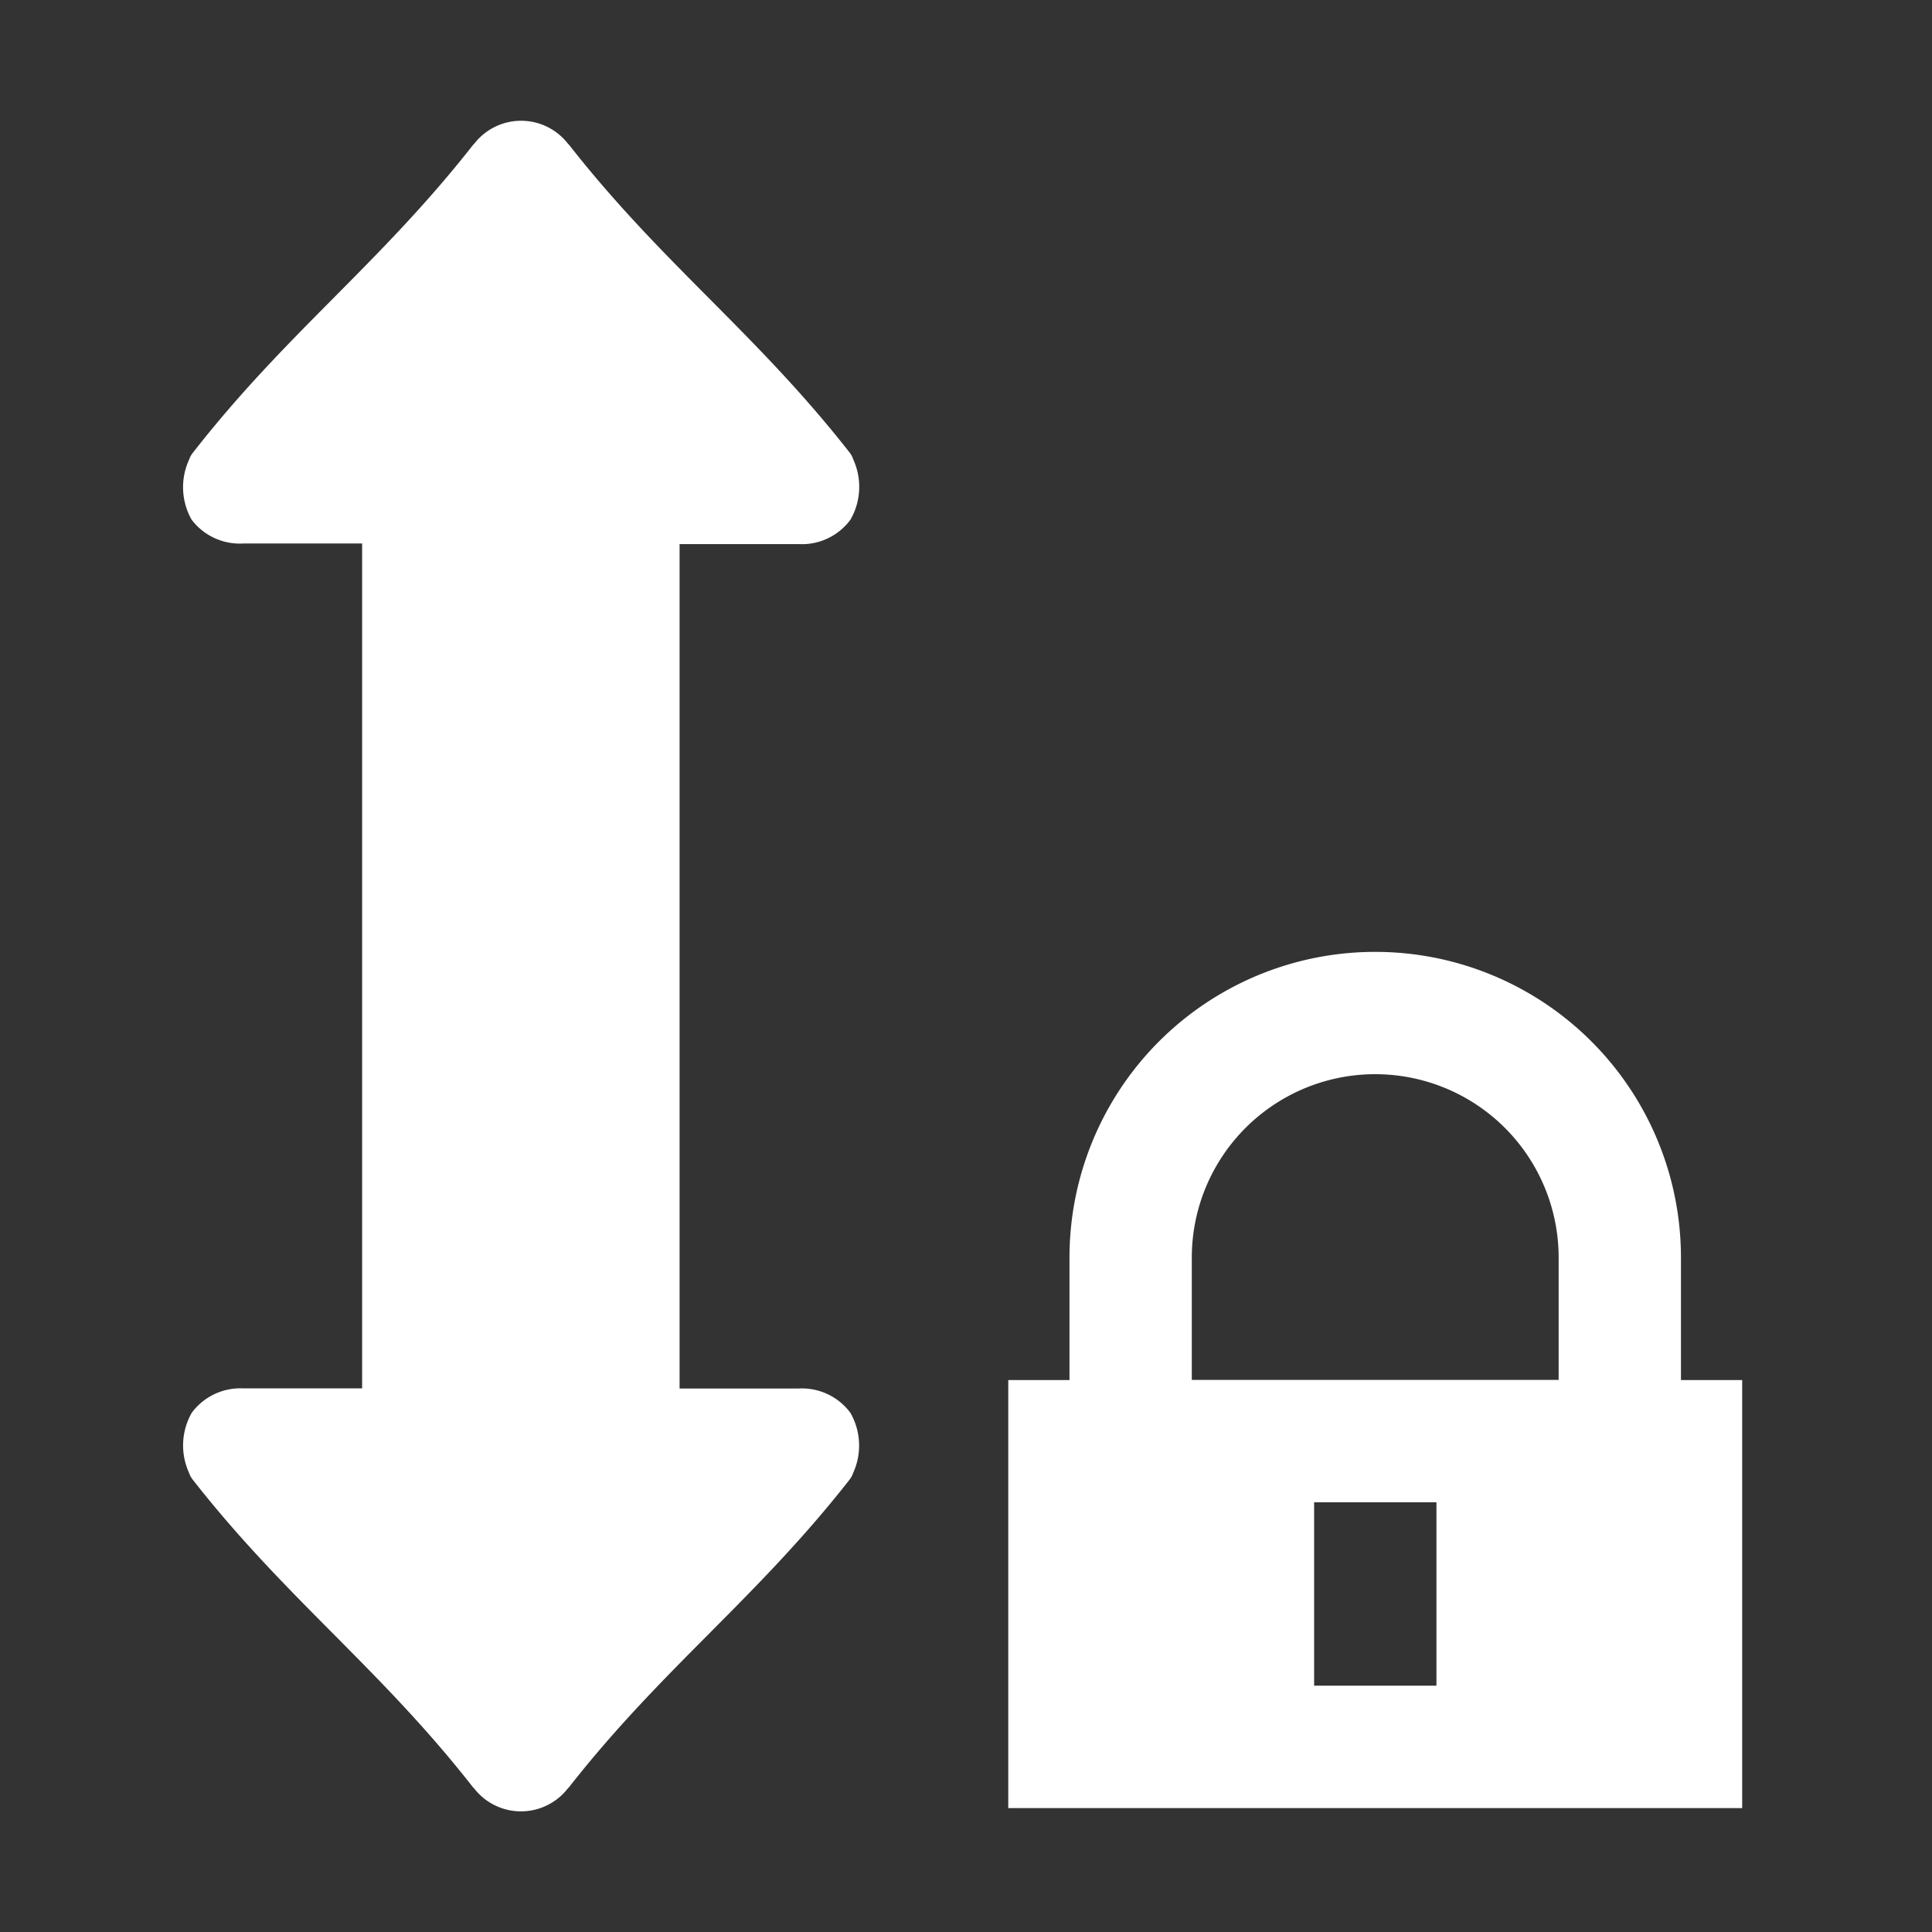
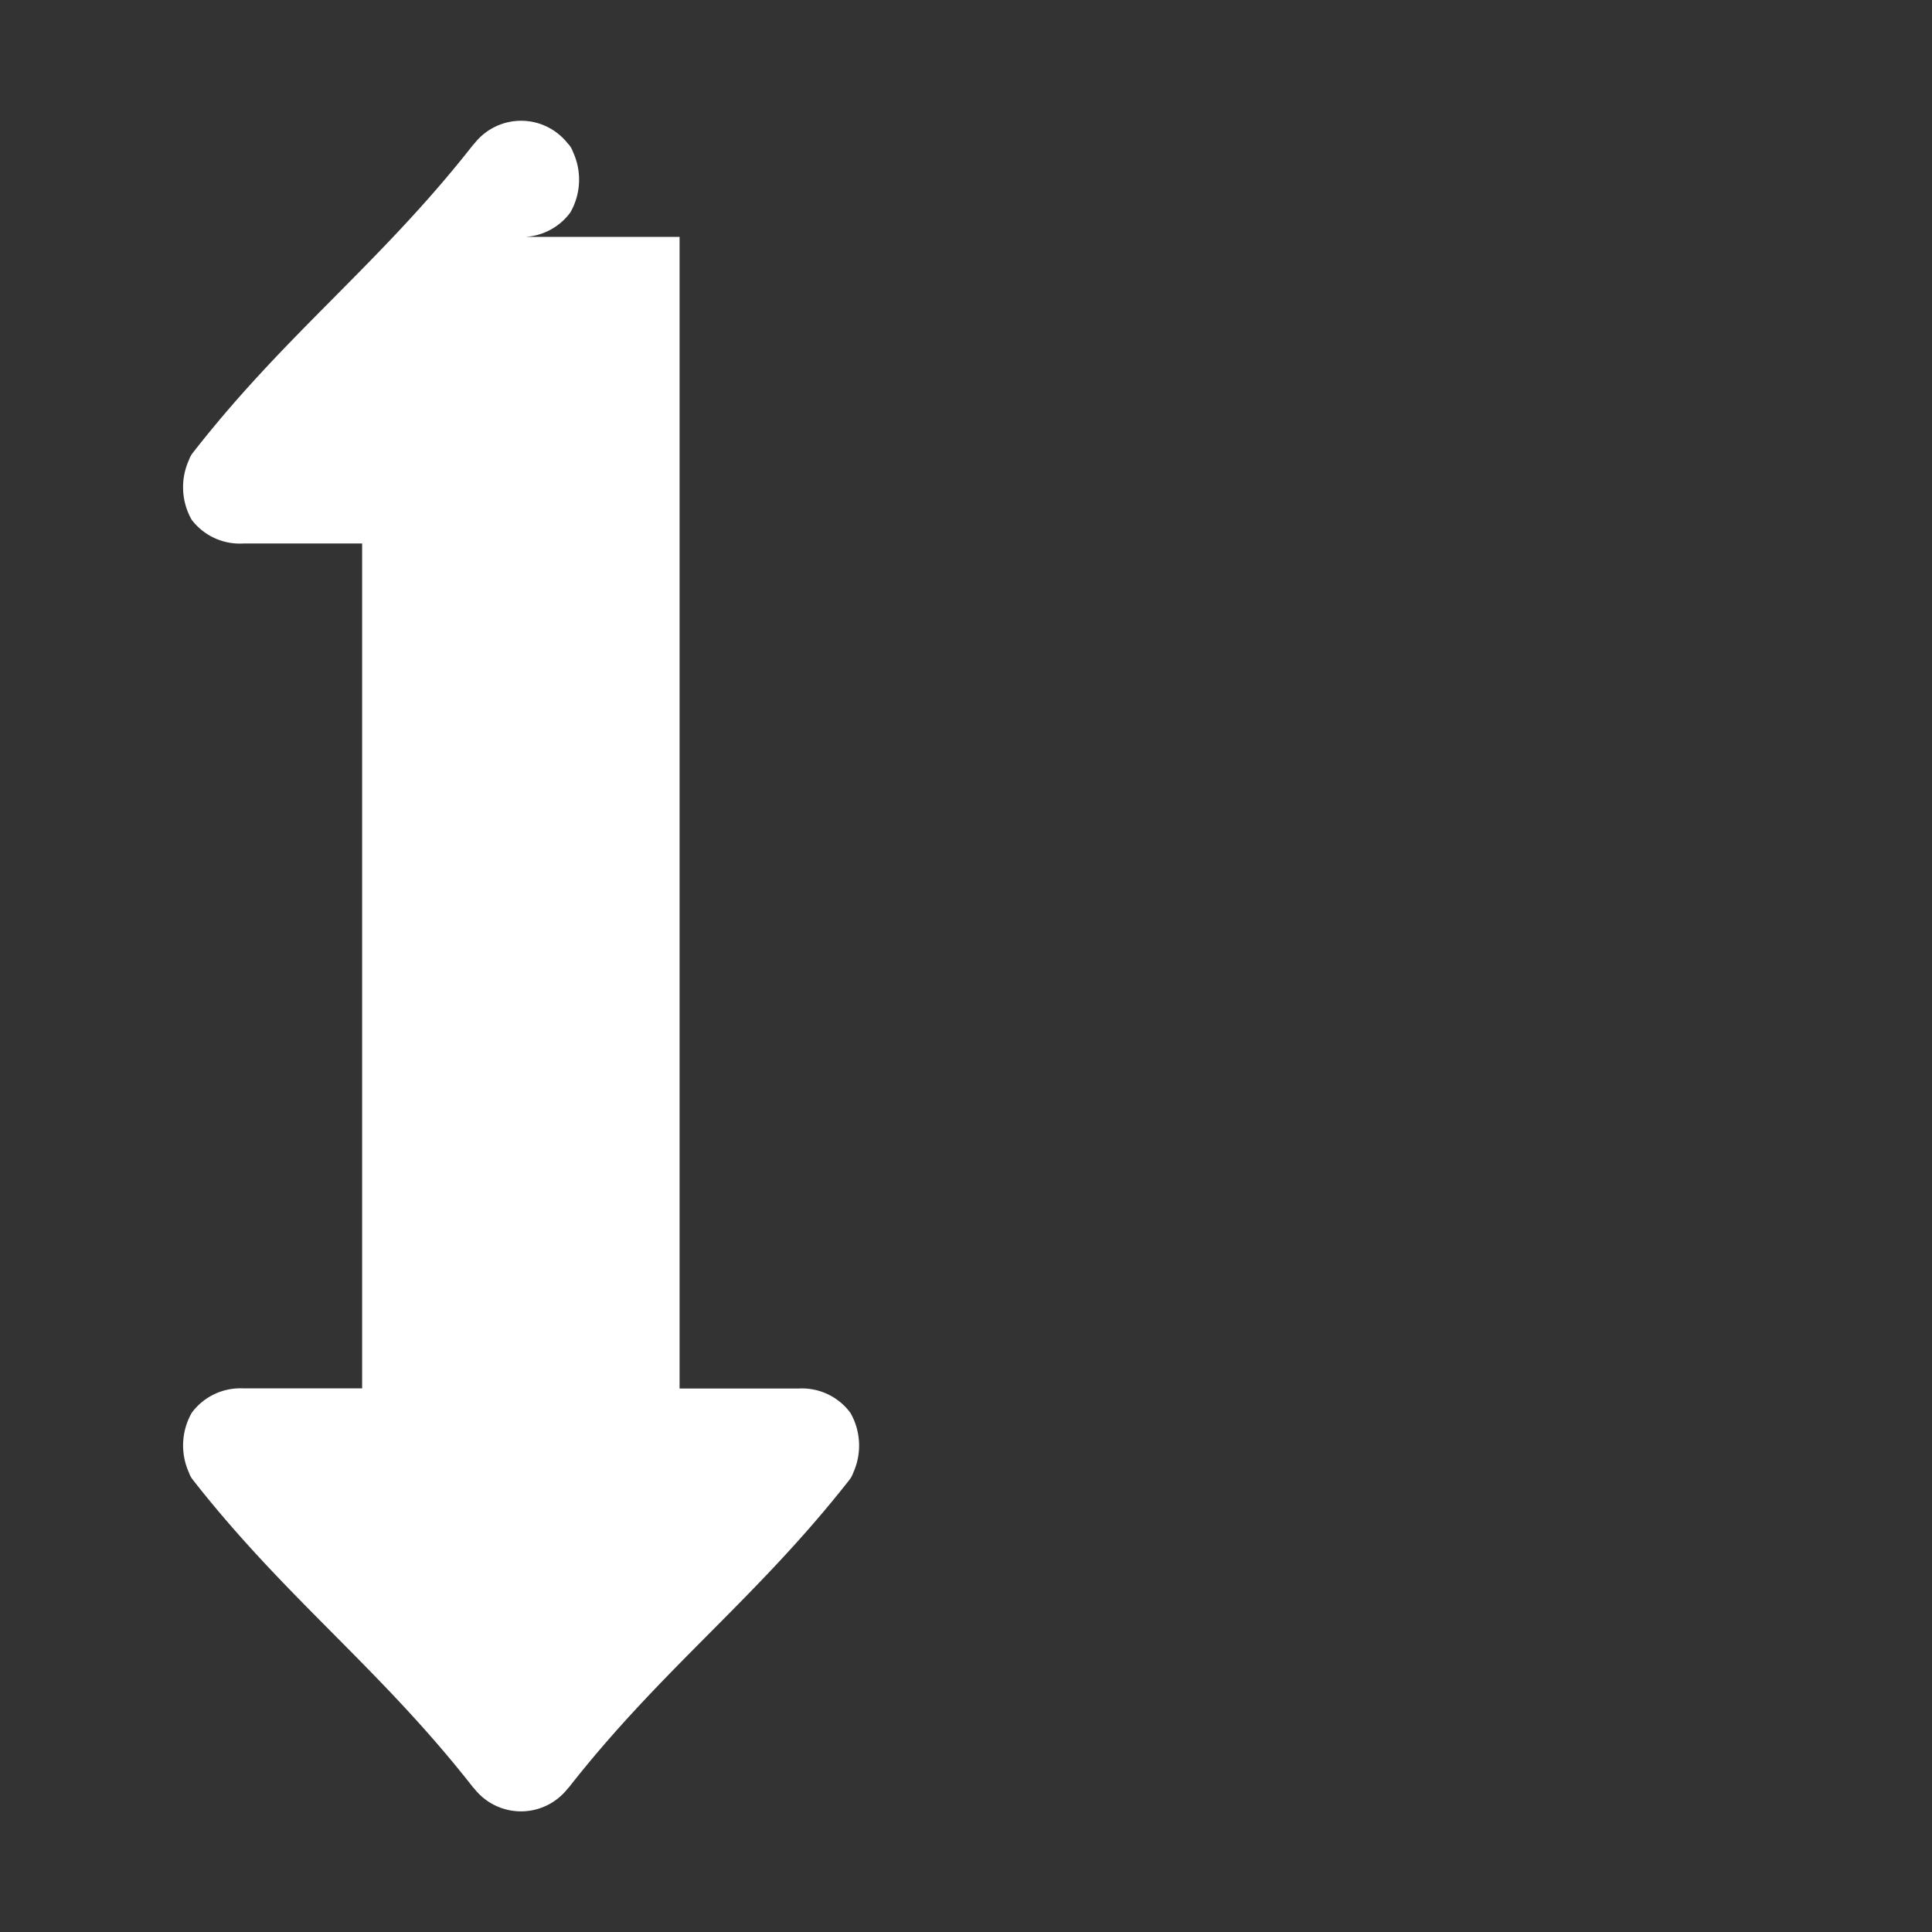
<svg xmlns="http://www.w3.org/2000/svg" xmlns:ns1="http://sodipodi.sourceforge.net/DTD/sodipodi-0.dtd" xmlns:ns2="http://www.inkscape.org/namespaces/inkscape" id="Layer_1" data-name="Layer 1" viewBox="0 0 16 16" version="1.1" ns1:docname="restrict_volume_lock.svg" width="16" height="16" ns2:version="1.2 (dc2aedaf03, 2022-05-15)">
  <rect x="0" y="0" width="16" height="16" fill="#333333" stroke="none" />
  <defs id="defs8128" />
  <ns1:namedview id="namedview8126" pagecolor="#ffffff" bordercolor="#666666" borderopacity="1.0" ns2:showpageshadow="2" ns2:pageopacity="0.0" ns2:pagecheckerboard="0" ns2:deskcolor="#d1d1d1" showgrid="false" ns2:zoom="28.352865" ns2:cx="11.004179" ns2:cy="10.457497" ns2:window-width="2530" ns2:window-height="1050" ns2:window-x="30" ns2:window-y="0" ns2:window-maximized="1" ns2:current-layer="Layer_1" />
  <title id="title8121">height-arrow</title>
-   <path d="M 5.628,11.499 H 6.616 a 0.499,0.499 0 0 1 0.427,0.202 0.546,0.546 0 0 1 0.023,0.496 0.197,0.197 0 0 1 -0.032,0.059 c -0.774,0.987 -1.547,1.557 -2.321,2.544 l -0.013,0.014 a 0.491,0.491 0 0 1 -0.771,0 l -0.013,-0.014 C 3.144,13.813 2.37,13.242 1.597,12.255 a 0.197,0.197 0 0 1 -0.032,-0.059 0.546,0.546 0 0 1 0.023,-0.496 0.501,0.501 0 0 1 0.427,-0.202 H 2.999 V 4.501 H 2.015 A 0.501,0.501 0 0 1 1.587,4.304 0.546,0.546 0 0 1 1.565,3.809 a 0.197,0.197 0 0 1 0.032,-0.059 C 2.37,2.758 3.144,2.187 3.917,1.201 l 0.013,-0.014 a 0.491,0.491 0 0 1 0.771,0 l 0.013,0.014 C 5.487,2.187 6.261,2.758 7.034,3.745 a 0.197,0.197 0 0 1 0.032,0.059 0.546,0.546 0 0 1 -0.023,0.5 0.499,0.499 0 0 1 -0.427,0.202 H 5.628 Z" id="path8123" style="fill:#ffffff;stroke-width:0.114" />
-   <path d="M 11.389,7.883 A 2.532,2.532 0 0 0 8.857,10.416 v 1.013 H 8.35 v 3.545 H 14.428 V 11.429 H 13.921 V 10.416 A 2.532,2.532 0 0 0 11.389,7.883 Z m 0,1.013 a 1.519,1.519 0 0 1 1.519,1.519 v 1.013 H 9.87 V 10.416 A 1.519,1.519 0 0 1 11.389,8.896 Z m -0.506,3.545 h 1.013 v 1.519 h -1.013 z" fill="#e0e0e0" id="path8277" style="fill:#ffffff;stroke-width:0.506" />
+   <path d="M 5.628,11.499 H 6.616 a 0.499,0.499 0 0 1 0.427,0.202 0.546,0.546 0 0 1 0.023,0.496 0.197,0.197 0 0 1 -0.032,0.059 c -0.774,0.987 -1.547,1.557 -2.321,2.544 l -0.013,0.014 a 0.491,0.491 0 0 1 -0.771,0 l -0.013,-0.014 C 3.144,13.813 2.37,13.242 1.597,12.255 a 0.197,0.197 0 0 1 -0.032,-0.059 0.546,0.546 0 0 1 0.023,-0.496 0.501,0.501 0 0 1 0.427,-0.202 H 2.999 V 4.501 H 2.015 A 0.501,0.501 0 0 1 1.587,4.304 0.546,0.546 0 0 1 1.565,3.809 a 0.197,0.197 0 0 1 0.032,-0.059 C 2.37,2.758 3.144,2.187 3.917,1.201 l 0.013,-0.014 a 0.491,0.491 0 0 1 0.771,0 l 0.013,0.014 a 0.197,0.197 0 0 1 0.032,0.059 0.546,0.546 0 0 1 -0.023,0.5 0.499,0.499 0 0 1 -0.427,0.202 H 5.628 Z" id="path8123" style="fill:#ffffff;stroke-width:0.114" />
</svg>